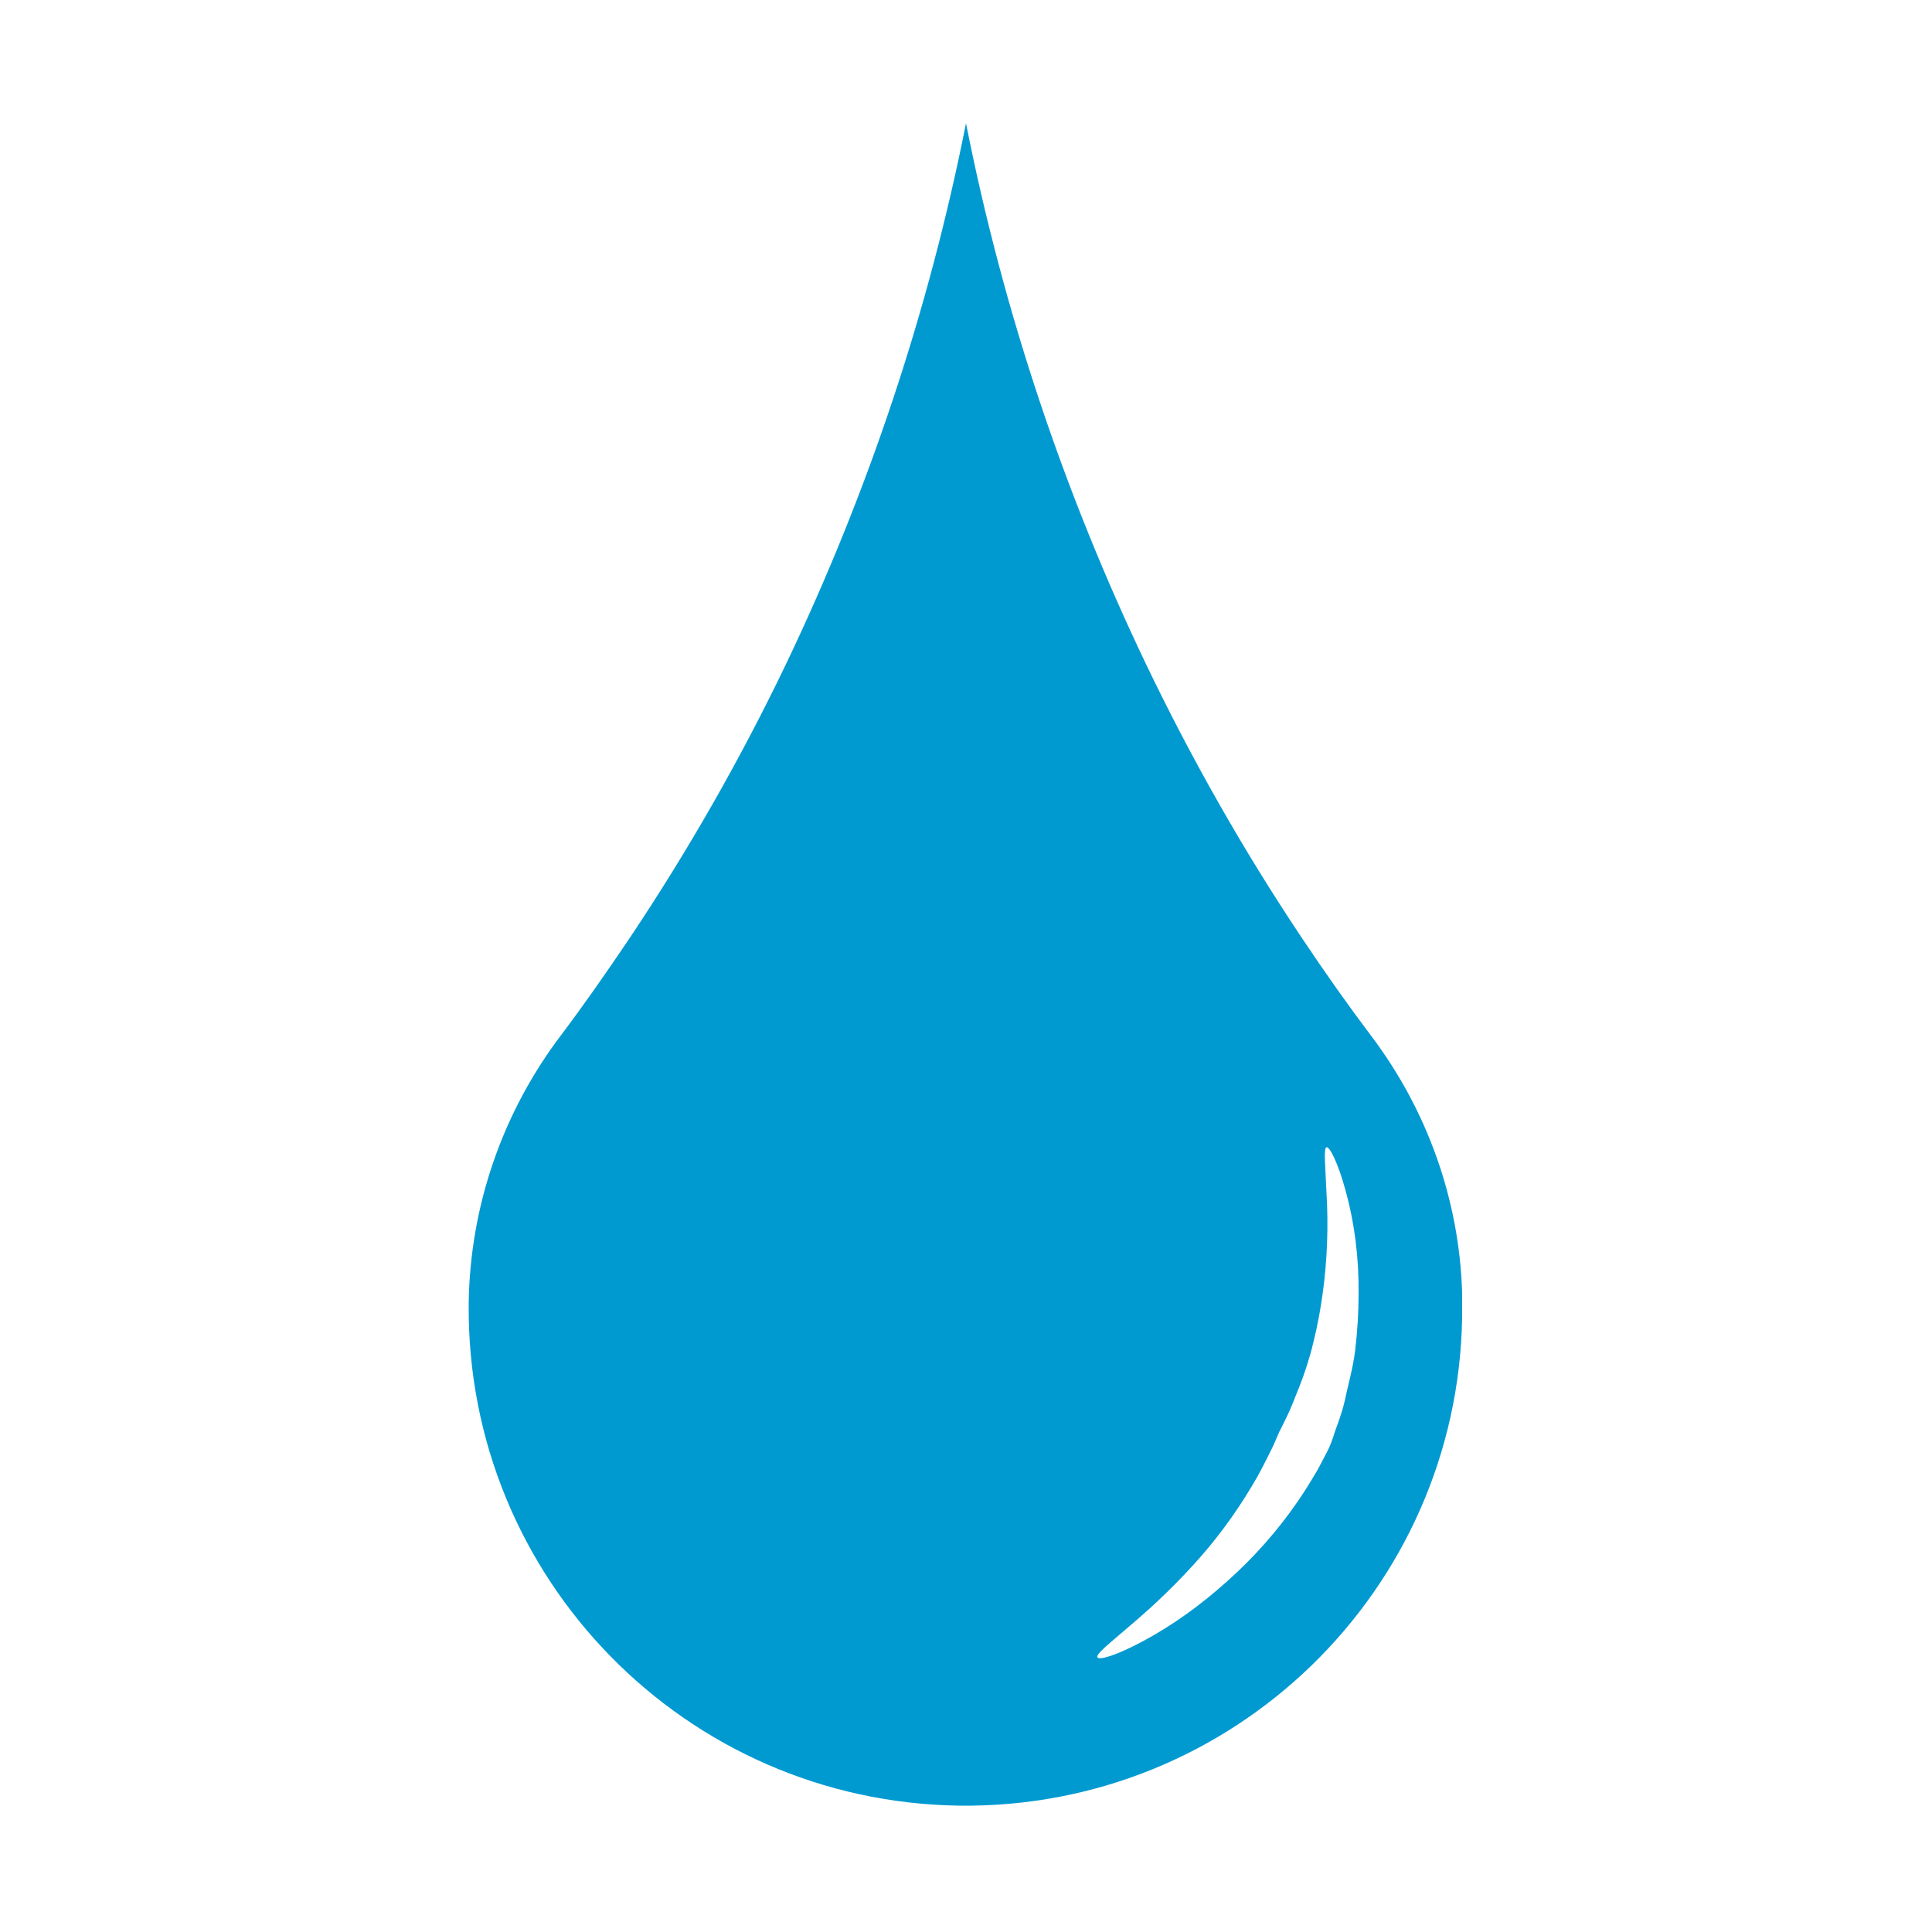
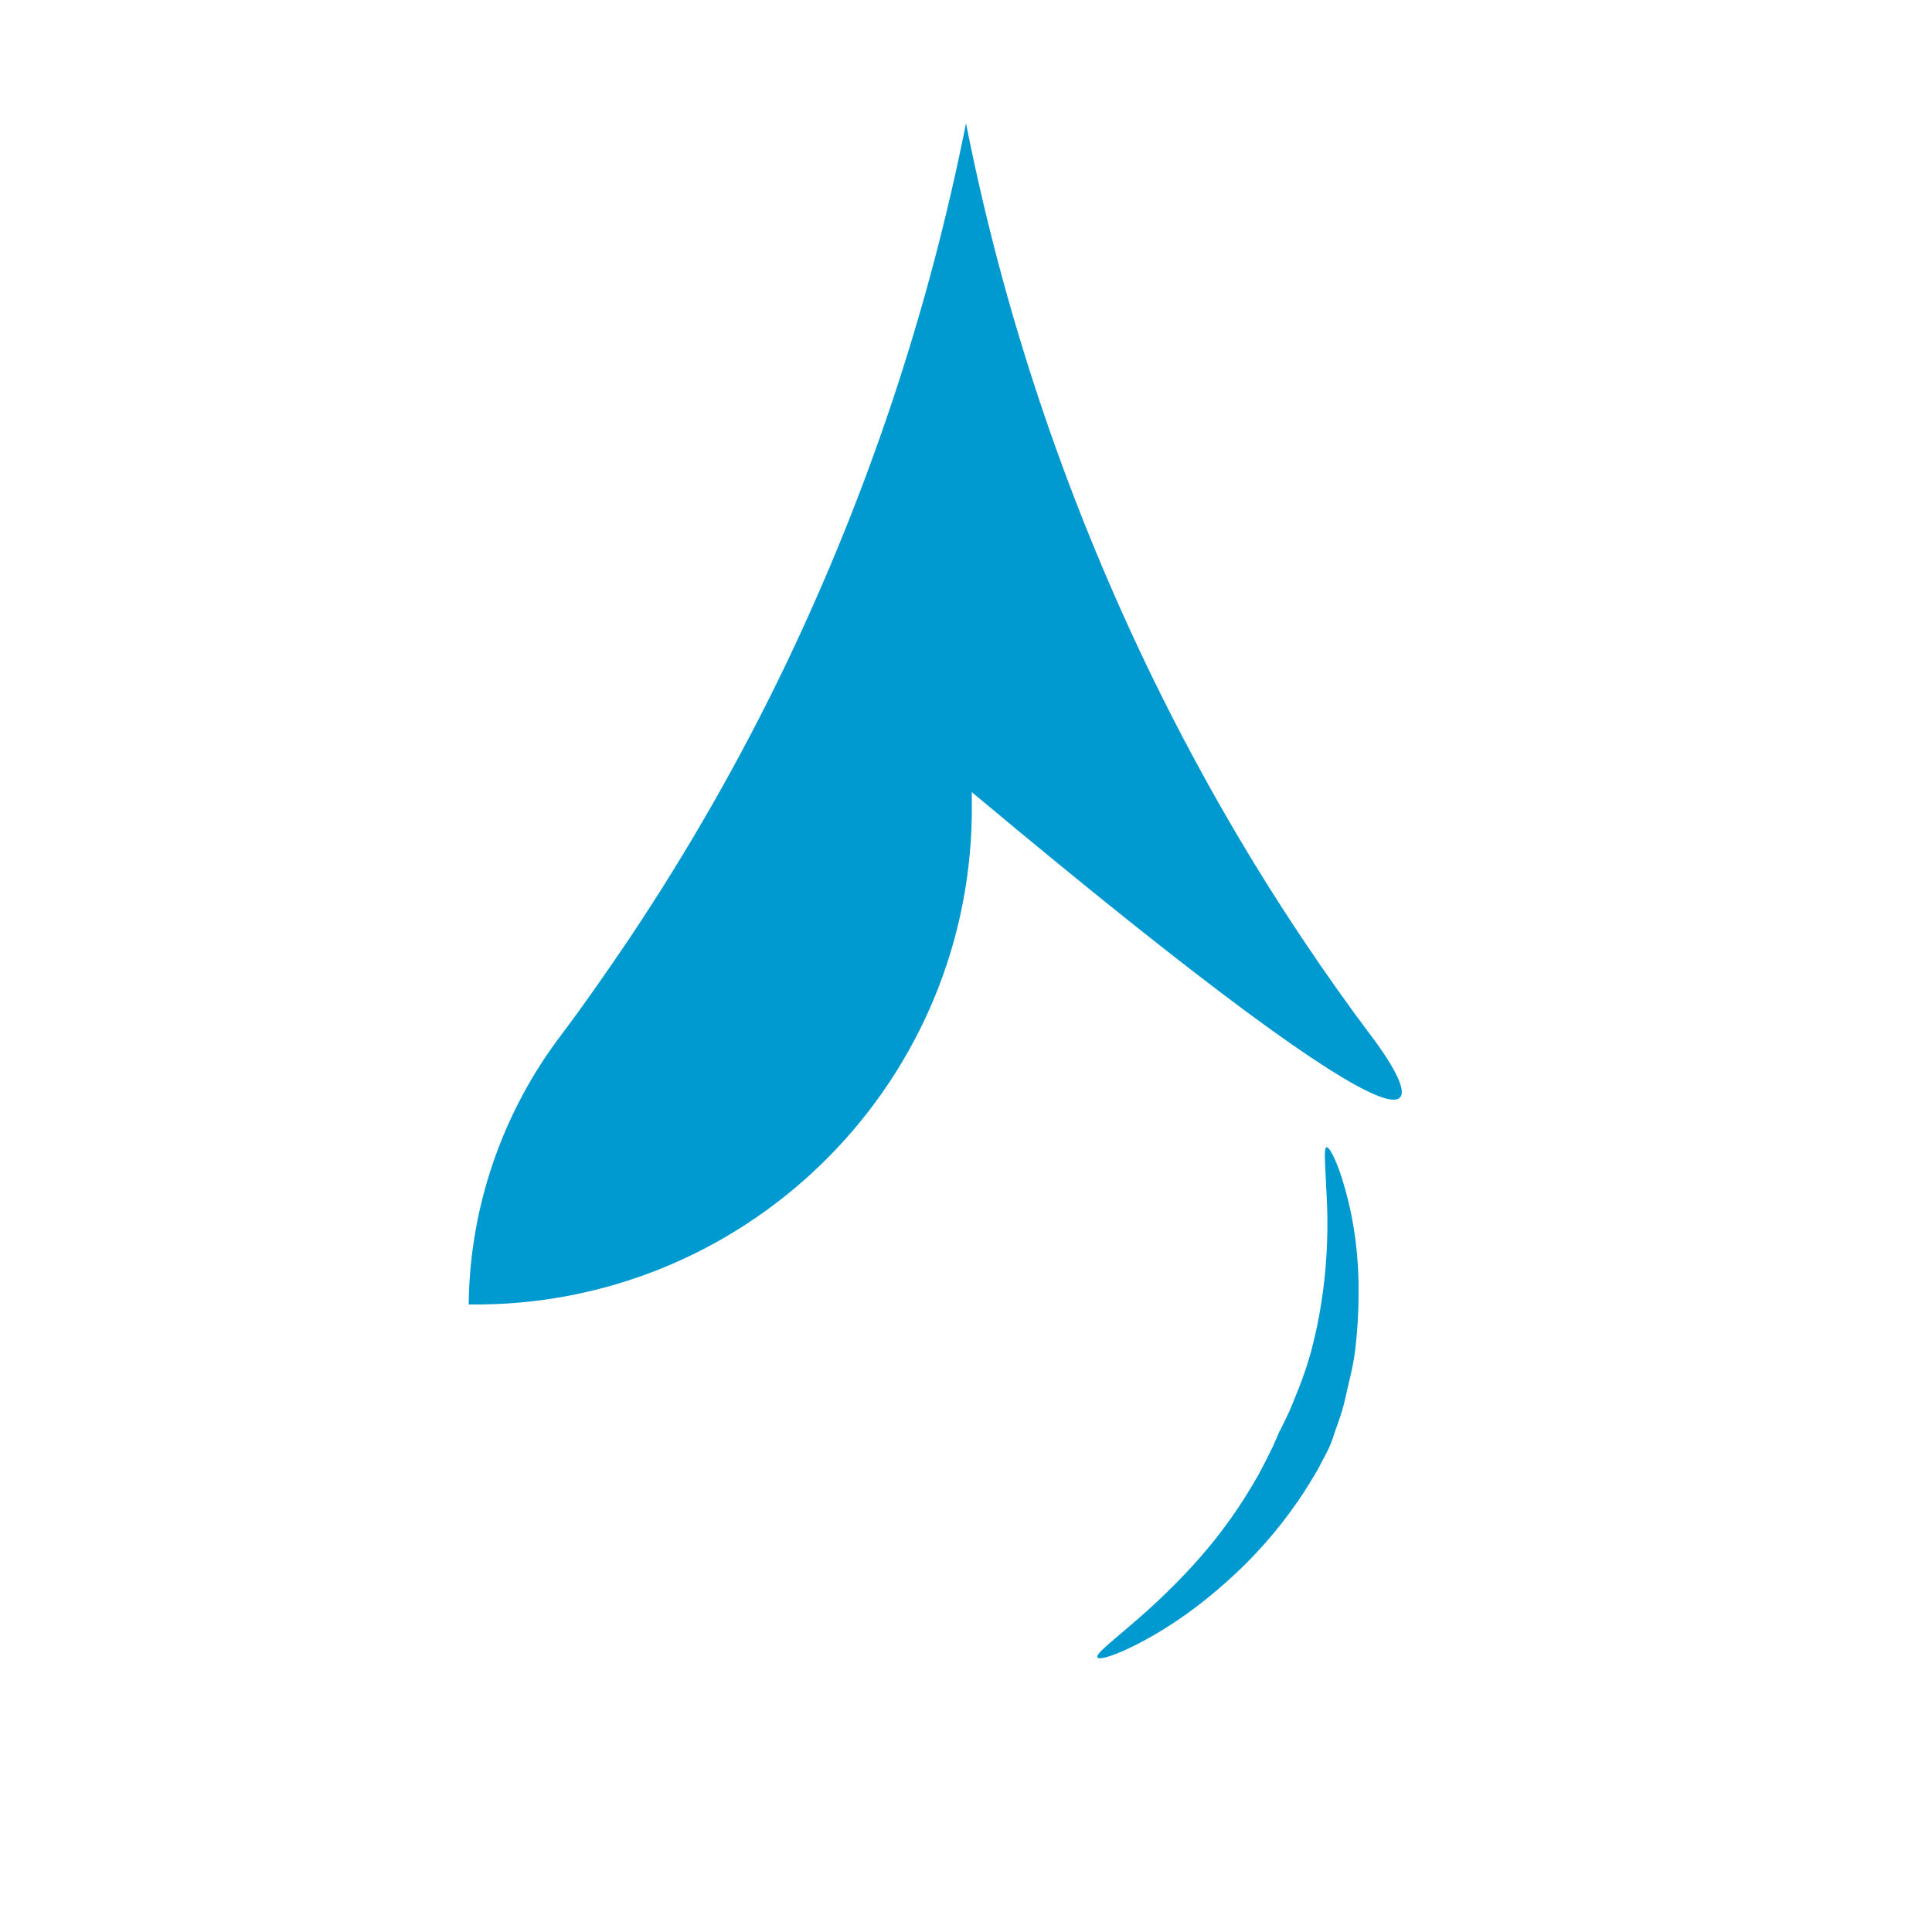
<svg xmlns="http://www.w3.org/2000/svg" version="1.1" id="Layer_1" x="0px" y="0px" viewBox="0 0 500 500" style="enable-background:new 0 0 500 500;" xml:space="preserve">
  <style type="text/css">
	.st0{fill:#009AD1;}
</style>
-   <path id="Shape" class="st0" d="M354.8,268c-5.8-7.7-11.7-16-17.7-25c-15.2-22.7-28.7-46.5-40.5-71.1c-21.3-44.5-37-91.5-46.6-140  c-9.6,48.4-25.3,95.5-46.6,140c-11.8,24.6-25.4,48.4-40.6,71.1c-6,8.9-11.8,17.2-17.6,24.9c-15.1,19.9-23.5,44.1-23.9,69.1v0.6  c-0.6,70.8,56.1,128.7,126.9,129.7c70.8,0.9,129-55.5,130.2-126.3c0-2.1,0-4.2,0-6.3C377.7,310.6,369.4,287.3,354.8,268z   M350.7,349.6c-0.6,4.7-1.9,9.1-2.7,13c-0.9,3.9-2.3,7-3,9.4c-0.8,2.4-1.6,3.8-1.8,4.2l-2.1,4c-1.3,2.2-3,5.1-5.2,8.3  c-5.3,7.7-11.5,14.7-18.5,20.9c-6.7,6-14,11.3-21.9,15.5c-6.4,3.4-11.1,4.9-11.5,4c-0.4-0.9,3.3-3.7,8.6-8.3  c6.5-5.5,12.6-11.4,18.2-17.8c5.6-6.4,10.5-13.4,14.7-20.8c1.7-3.1,3-5.8,4-7.8l1.6-3.7c0.2-0.3,0.8-1.6,1.8-3.6  c1-2,2.1-4.8,3.4-8.1c1.3-3.3,2.6-7.2,3.6-11.4c1.1-4.4,1.9-8.8,2.5-13.3c1.1-8.4,1.4-16.9,0.9-25.3c-0.3-7-0.8-11.7,0-11.9  c0.8-0.2,3,4.1,4.9,11.1c2.4,8.7,3.5,17.7,3.4,26.8C351.6,339.7,351.3,344.6,350.7,349.6L350.7,349.6z" />
+   <path id="Shape" class="st0" d="M354.8,268c-5.8-7.7-11.7-16-17.7-25c-15.2-22.7-28.7-46.5-40.5-71.1c-21.3-44.5-37-91.5-46.6-140  c-9.6,48.4-25.3,95.5-46.6,140c-11.8,24.6-25.4,48.4-40.6,71.1c-6,8.9-11.8,17.2-17.6,24.9c-15.1,19.9-23.5,44.1-23.9,69.1v0.6  c70.8,0.9,129-55.5,130.2-126.3c0-2.1,0-4.2,0-6.3C377.7,310.6,369.4,287.3,354.8,268z   M350.7,349.6c-0.6,4.7-1.9,9.1-2.7,13c-0.9,3.9-2.3,7-3,9.4c-0.8,2.4-1.6,3.8-1.8,4.2l-2.1,4c-1.3,2.2-3,5.1-5.2,8.3  c-5.3,7.7-11.5,14.7-18.5,20.9c-6.7,6-14,11.3-21.9,15.5c-6.4,3.4-11.1,4.9-11.5,4c-0.4-0.9,3.3-3.7,8.6-8.3  c6.5-5.5,12.6-11.4,18.2-17.8c5.6-6.4,10.5-13.4,14.7-20.8c1.7-3.1,3-5.8,4-7.8l1.6-3.7c0.2-0.3,0.8-1.6,1.8-3.6  c1-2,2.1-4.8,3.4-8.1c1.3-3.3,2.6-7.2,3.6-11.4c1.1-4.4,1.9-8.8,2.5-13.3c1.1-8.4,1.4-16.9,0.9-25.3c-0.3-7-0.8-11.7,0-11.9  c0.8-0.2,3,4.1,4.9,11.1c2.4,8.7,3.5,17.7,3.4,26.8C351.6,339.7,351.3,344.6,350.7,349.6L350.7,349.6z" />
</svg>